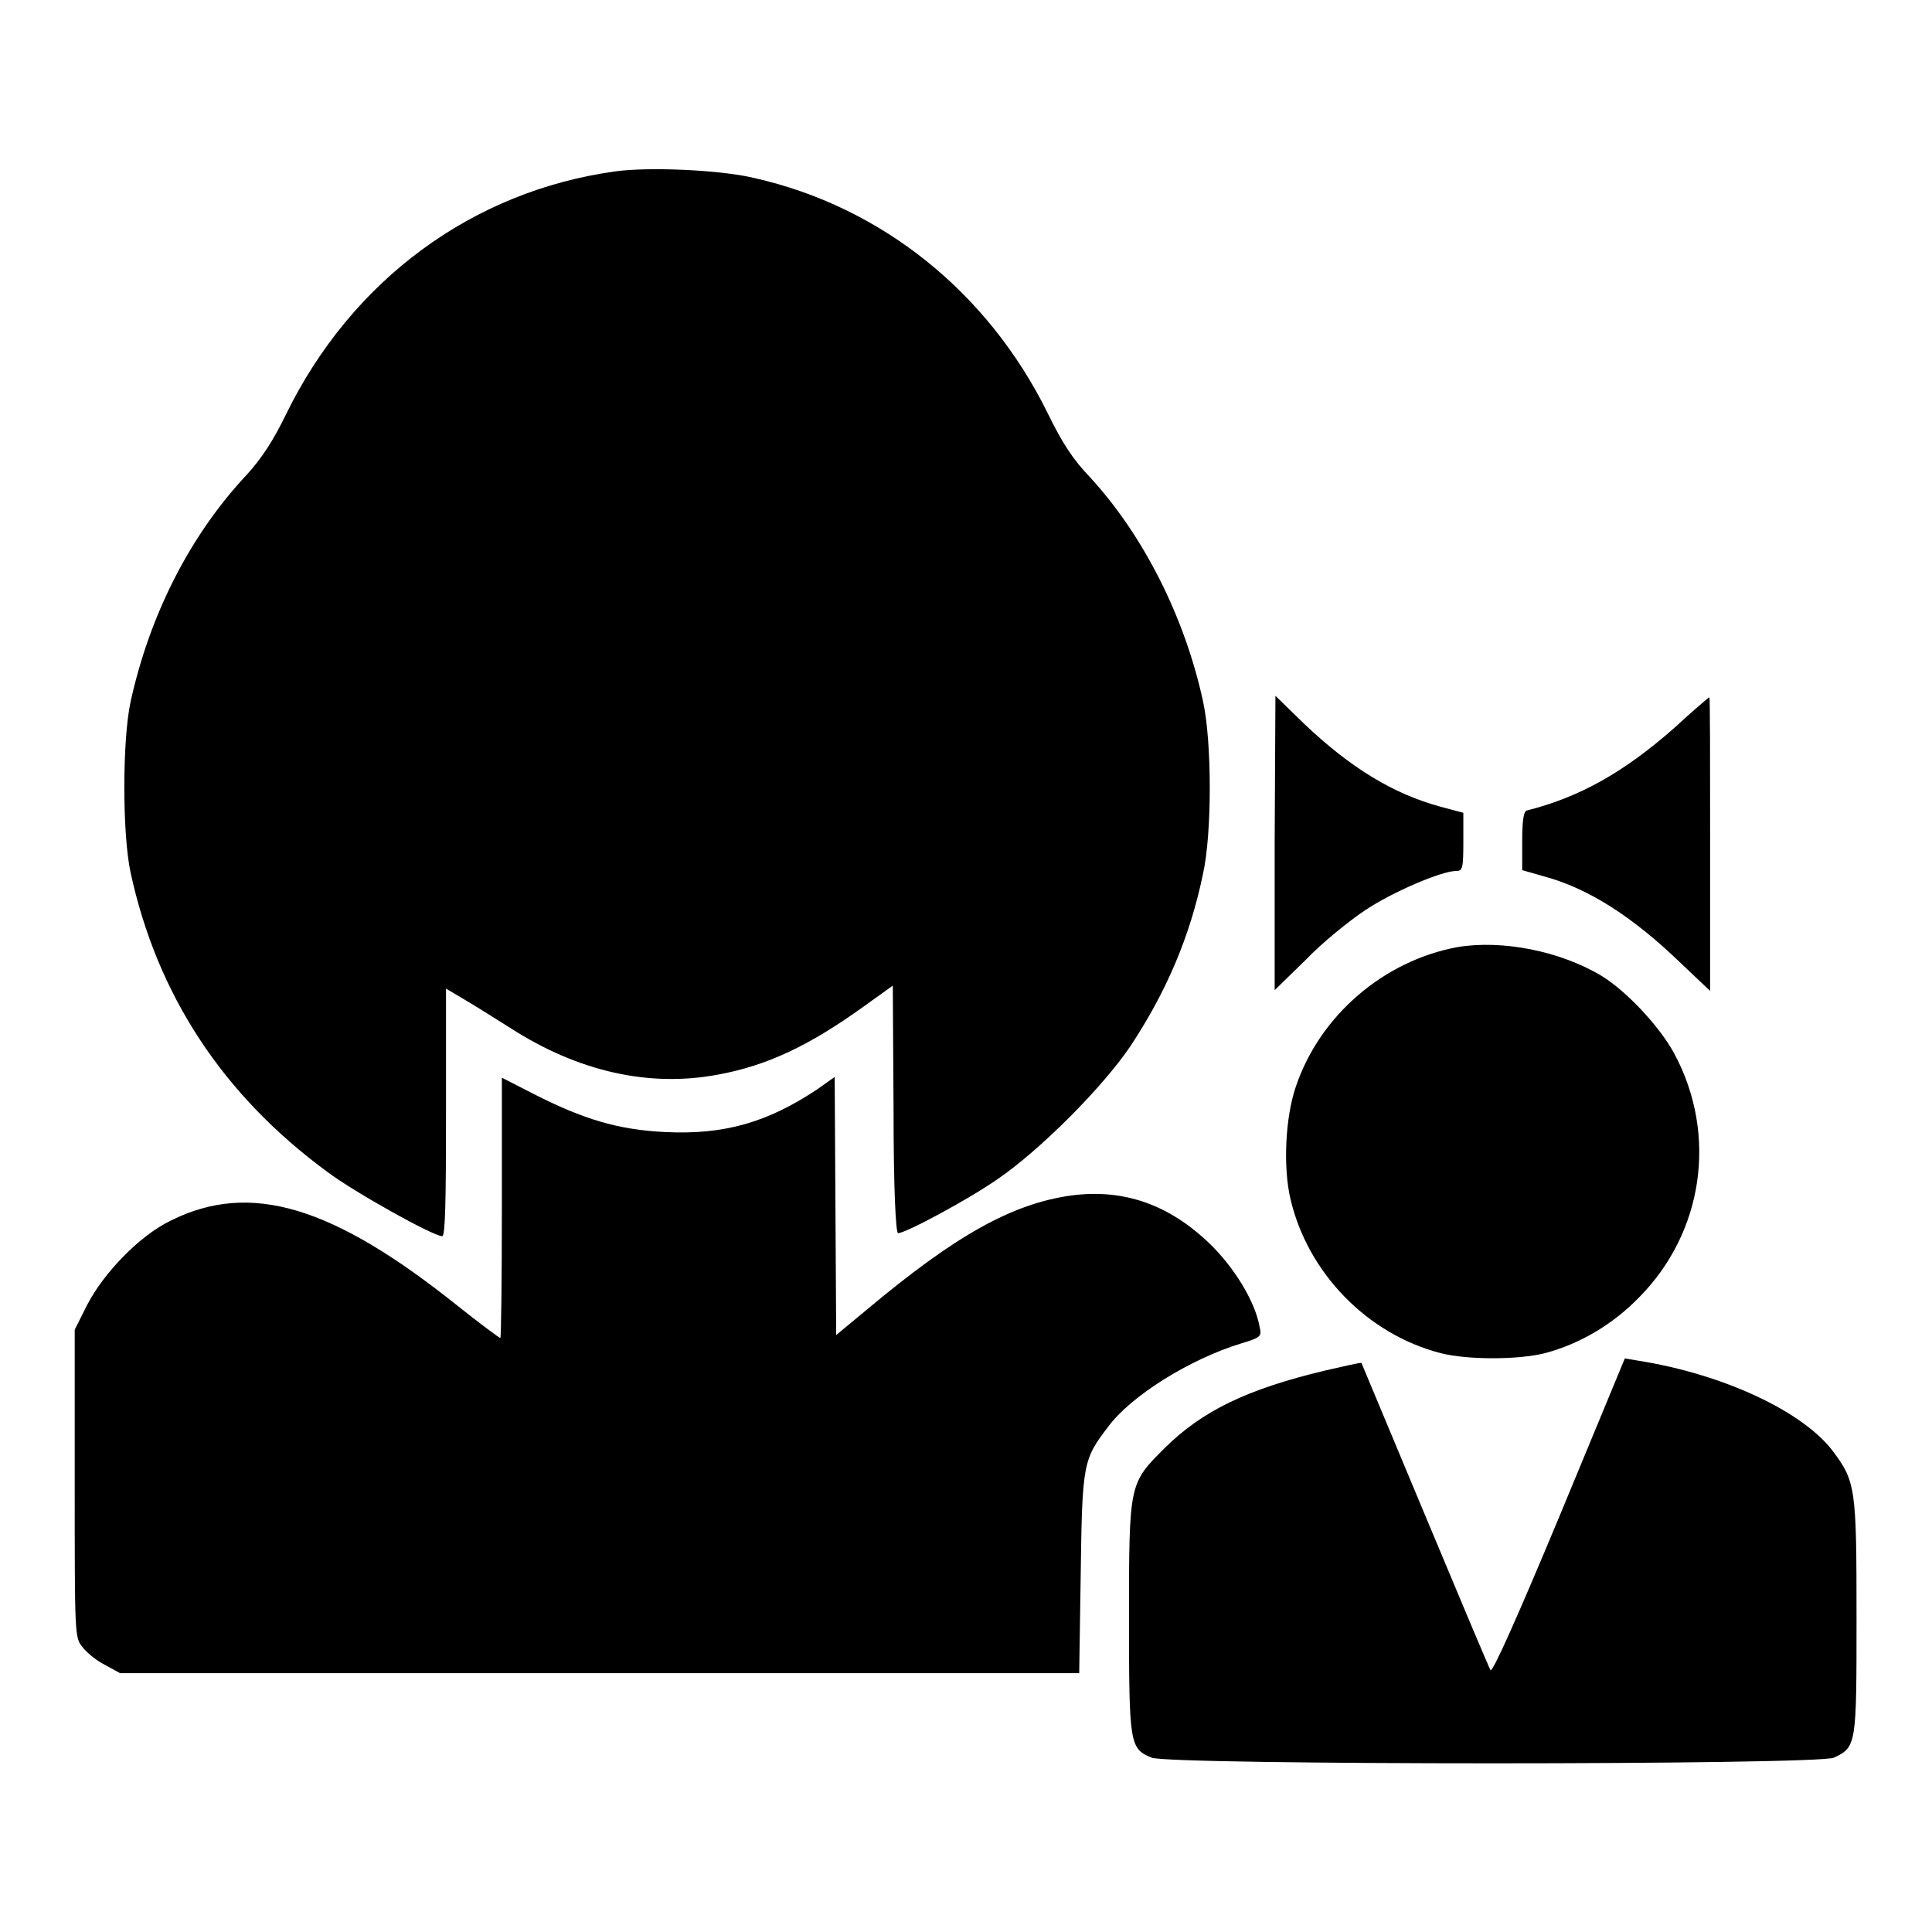
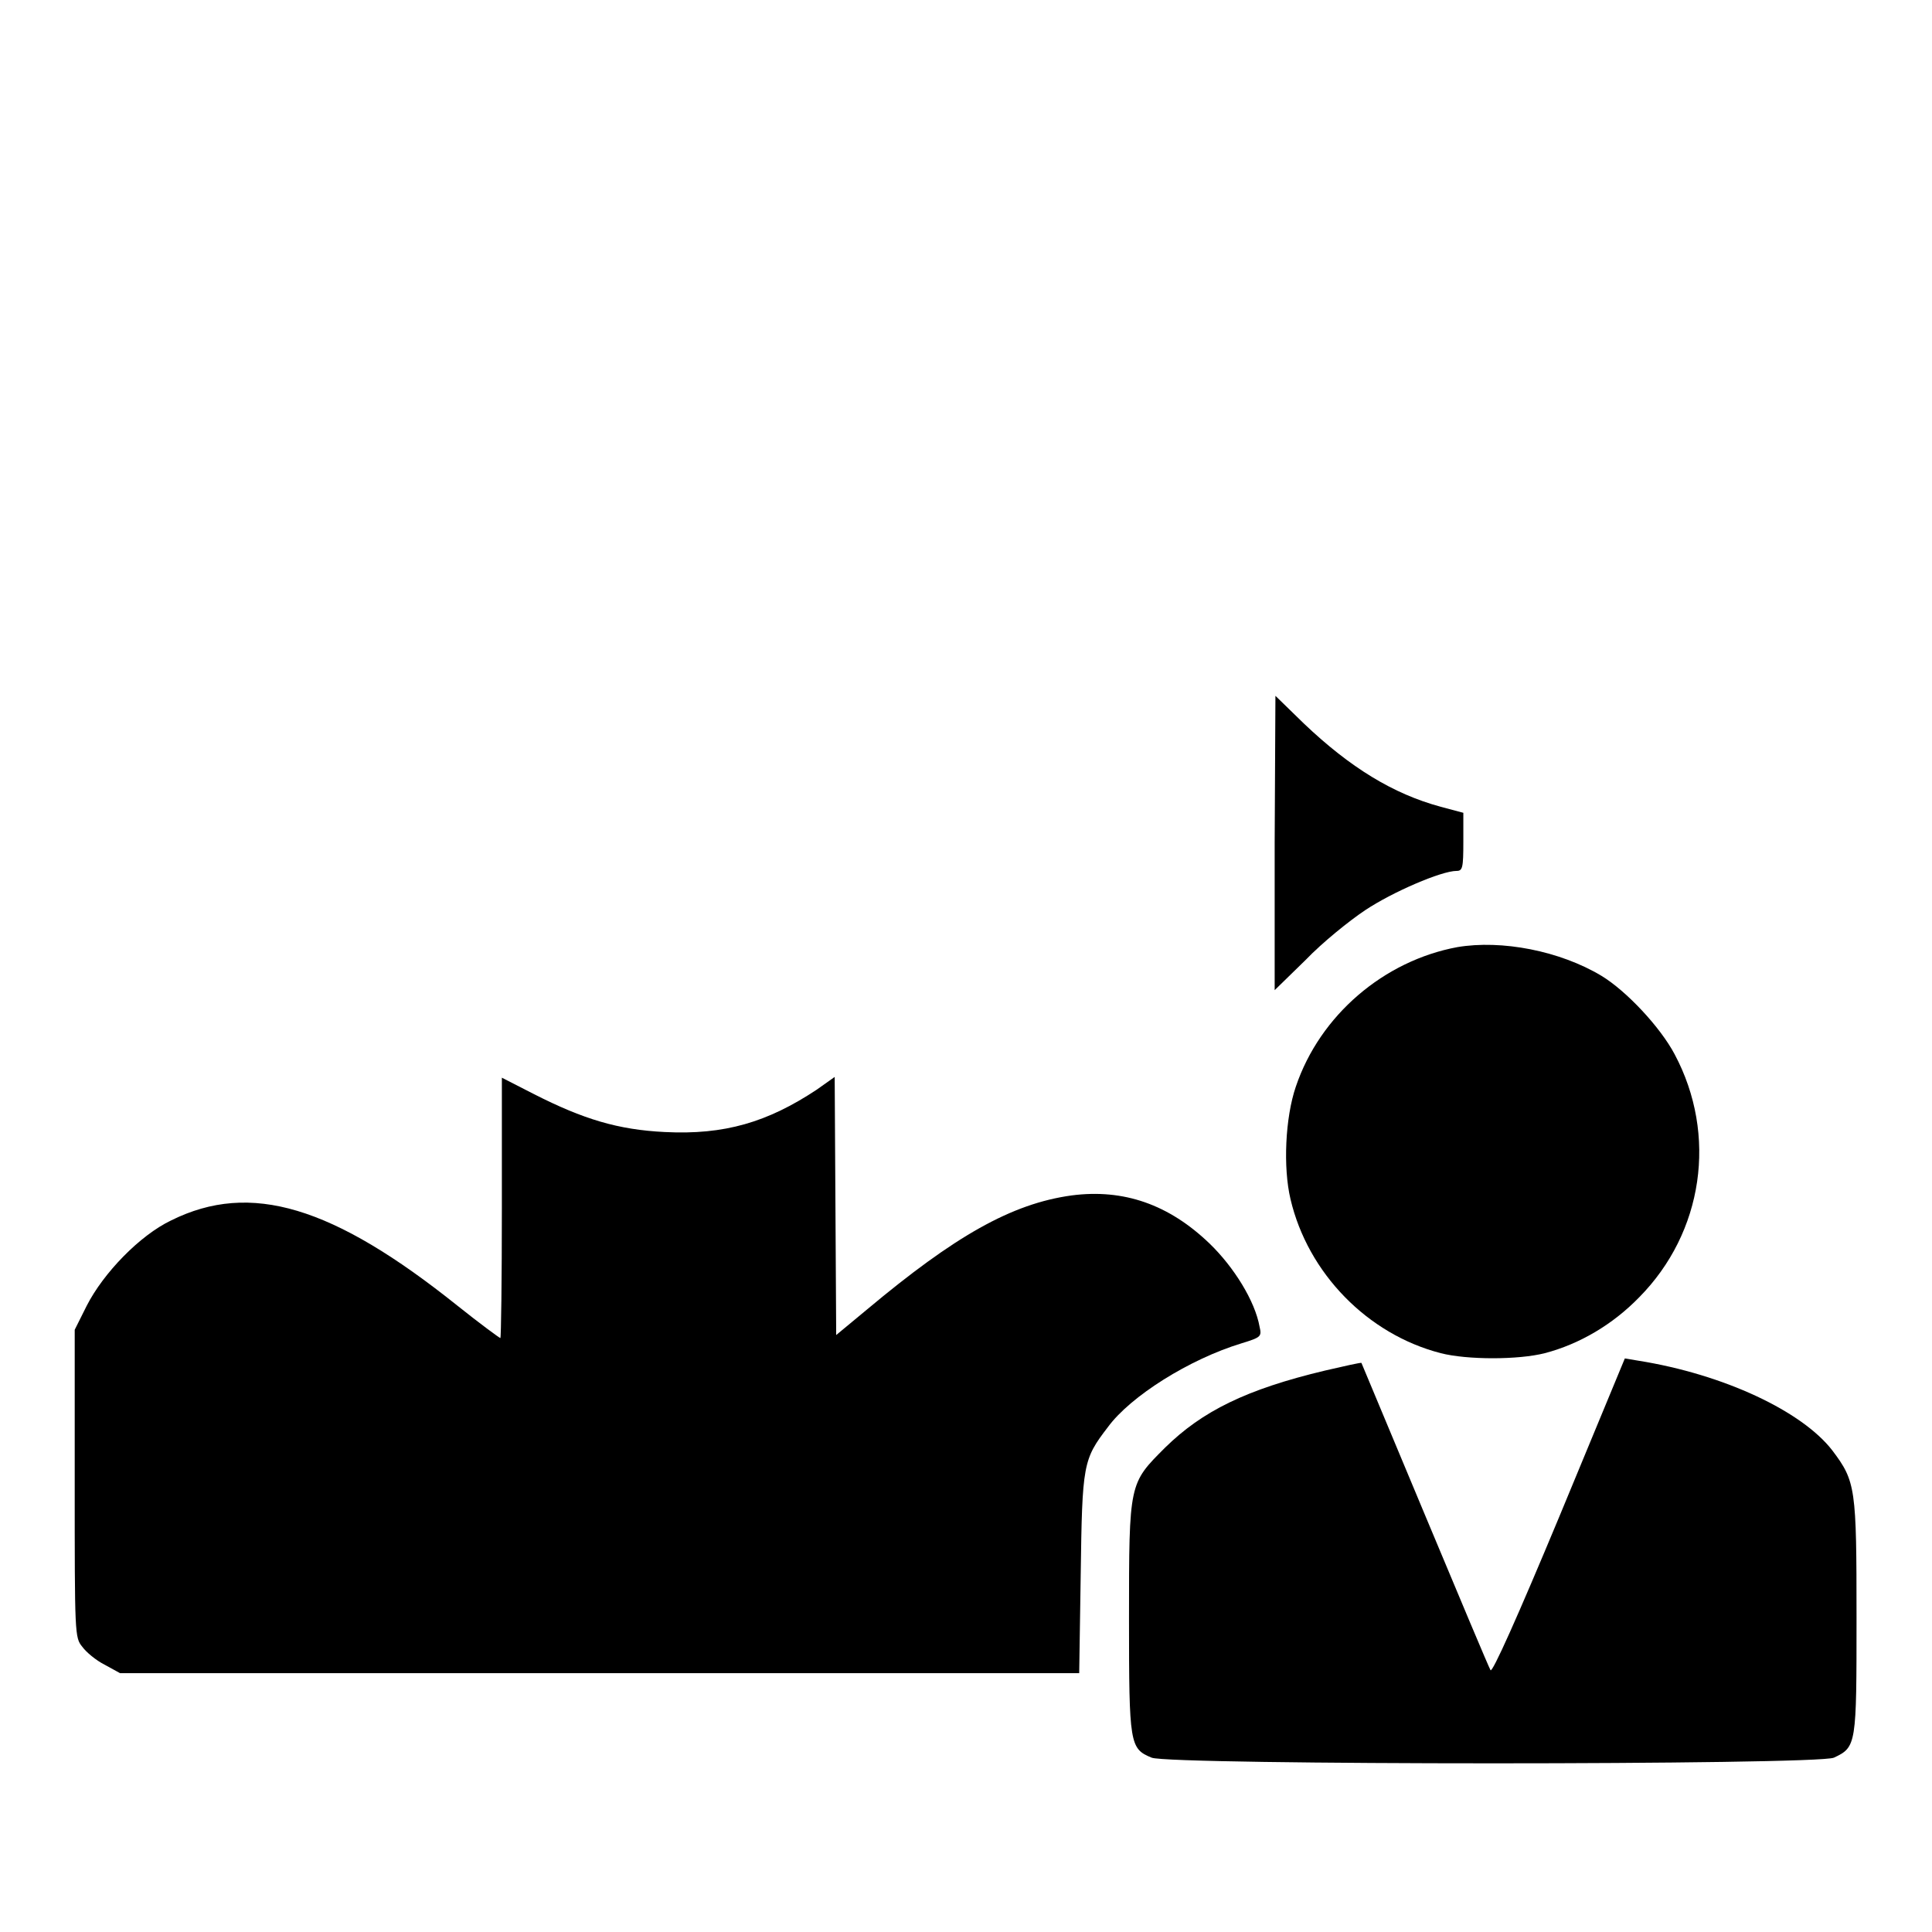
<svg xmlns="http://www.w3.org/2000/svg" version="1.1" x="0px" y="0px" viewBox="0 0 256 256" enable-background="new 0 0 256 256" xml:space="preserve">
  <g>
    <g>
      <g>
-         <path fill="#000000" d="M81.6,22.7c-19,2.6-35,14.4-43.7,32.2c-1.7,3.5-3.2,5.8-5.2,8C25.1,71,19.8,81.6,17.3,93c-1.1,5.1-1.1,17.5,0,22.6c3.5,16.2,12.2,29.5,26.1,39.7c3.6,2.7,14,8.5,15.2,8.5c0.4,0,0.5-4.6,0.5-16.4V131l2.2,1.3c1.2,0.7,4.1,2.5,6.3,3.9c9,5.8,18.4,7.9,27.5,6.2c6.6-1.2,12.2-3.9,19.3-9l3.9-2.8l0.1,16.4c0,10.7,0.3,16.4,0.6,16.4c1,0,9.2-4.4,13.1-7.1c5.6-3.8,14-12.2,17.7-17.7c4.7-7.1,7.9-14.5,9.6-22.8c1.2-5.3,1.2-17.5,0-22.9c-2.4-11.1-7.9-22-15-29.7c-2.2-2.3-3.6-4.4-5.6-8.5c-7.9-16-22-27.3-38.8-31.1C95.5,22.5,86,22.1,81.6,22.7z" />
        <path fill="#000000" d="M168.9,111.7v19.5l4.1-4c2.2-2.3,5.8-5.2,7.9-6.6c3.6-2.4,10.1-5.2,12.1-5.2c0.8,0,0.9-0.4,0.9-3.9v-3.8l-3-0.8c-6.3-1.7-12-5.2-18.1-11l-3.8-3.7L168.9,111.7L168.9,111.7z" />
-         <path fill="#000000" d="M221.8,96.5c-6.6,5.8-12.4,9.1-19.5,10.9c-0.4,0.1-0.6,1.3-0.6,4v3.9l2.8,0.8c6,1.6,11.9,5.4,18.4,11.7l3.7,3.5v-19.5c0-10.7,0-19.4-0.1-19.4C226.4,92.4,224.3,94.2,221.8,96.5z" />
        <path fill="#000000" d="M193.1,125.5c-9.7,1.8-18.2,9-21.4,18.5c-1.4,4.1-1.7,10.7-0.7,14.9c2.3,9.8,10.2,17.9,19.9,20.4c3.5,0.9,10.3,0.9,13.8,0c4.6-1.2,9-3.8,12.5-7.4c8.5-8.6,10.4-21.5,4.7-32.2c-1.9-3.6-6.4-8.4-9.7-10.4C206.7,126,199,124.5,193.1,125.5z" />
        <path fill="#000000" d="M66.5,160c0,9.5-0.1,17.3-0.2,17.3c-0.1,0-2.7-1.9-5.7-4.3c-16.5-13.2-27.4-16.5-37.9-11.3c-4.2,2-9,7-11.2,11.3l-1.6,3.2v20.4c0,19.9,0,20.4,1,21.6c0.5,0.7,1.8,1.8,3,2.4l2,1.1h63.6H143l0.2-13.1c0.2-14.6,0.3-15.2,3.6-19.5c3-4.1,10.8-9,17.7-11.1c2.6-0.8,2.7-0.9,2.4-2.2c-0.6-3.4-3.4-7.9-6.6-11c-5.4-5.2-11.4-7.3-18.3-6.4c-8,1.1-15.5,5.4-27.1,15.1l-4.1,3.4l-0.1-17.1l-0.1-17.1l-2.4,1.7c-6.5,4.3-12.2,6-20.1,5.6c-6.2-0.3-10.8-1.7-17.3-5l-4.3-2.2V160L66.5,160z" />
        <path fill="#000000" d="M206.6,201c-5.5,13.2-8.9,20.8-9.1,20.3c-0.2-0.3-4.1-9.6-8.7-20.6c-4.6-11-8.4-20.1-8.4-20.1c0-0.1-2.2,0.4-4.8,1c-10.5,2.5-16.3,5.4-21.2,10.2c-4.8,4.8-4.8,4.6-4.8,22.7c0,16.7,0.1,17.2,3,18.4c2.4,1,88.2,1,90.4,0c3-1.4,3-1.7,3-18.6c0-17.1-0.1-18-3.2-22.1c-4-5.2-14.4-10.1-25.7-11.9l-1.8-0.3L206.6,201z" />
      </g>
    </g>
  </g>
</svg>